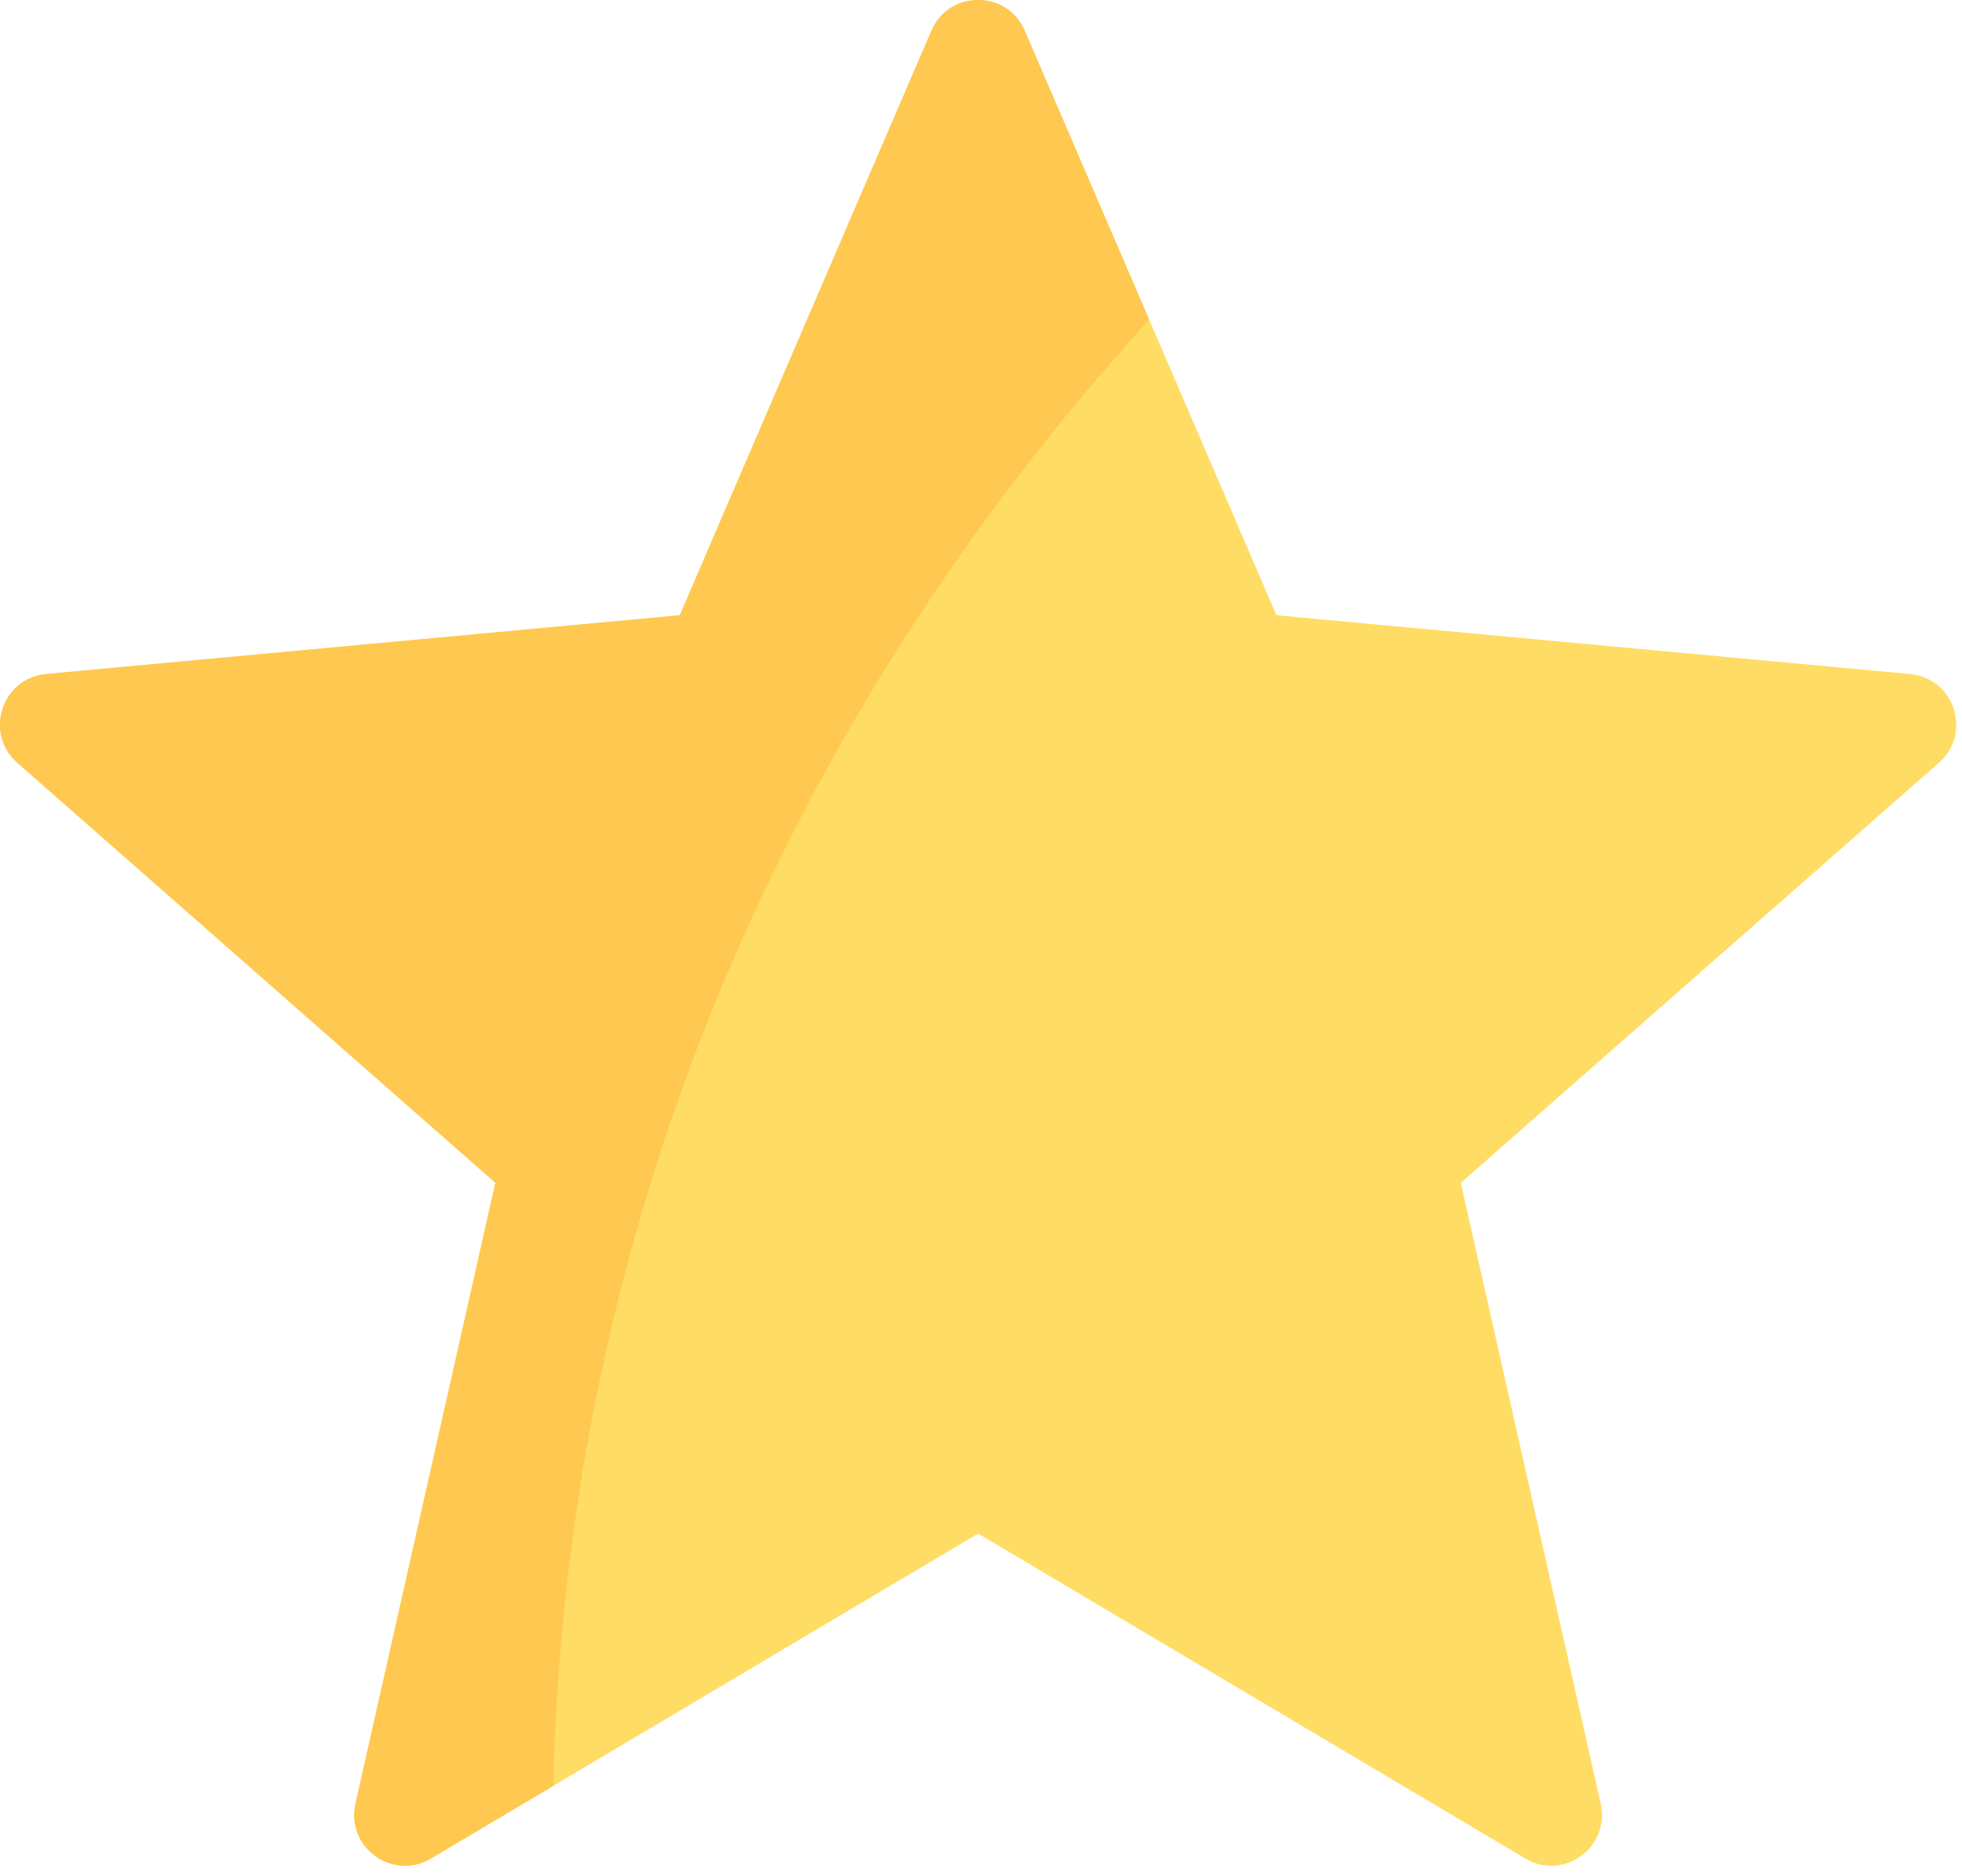
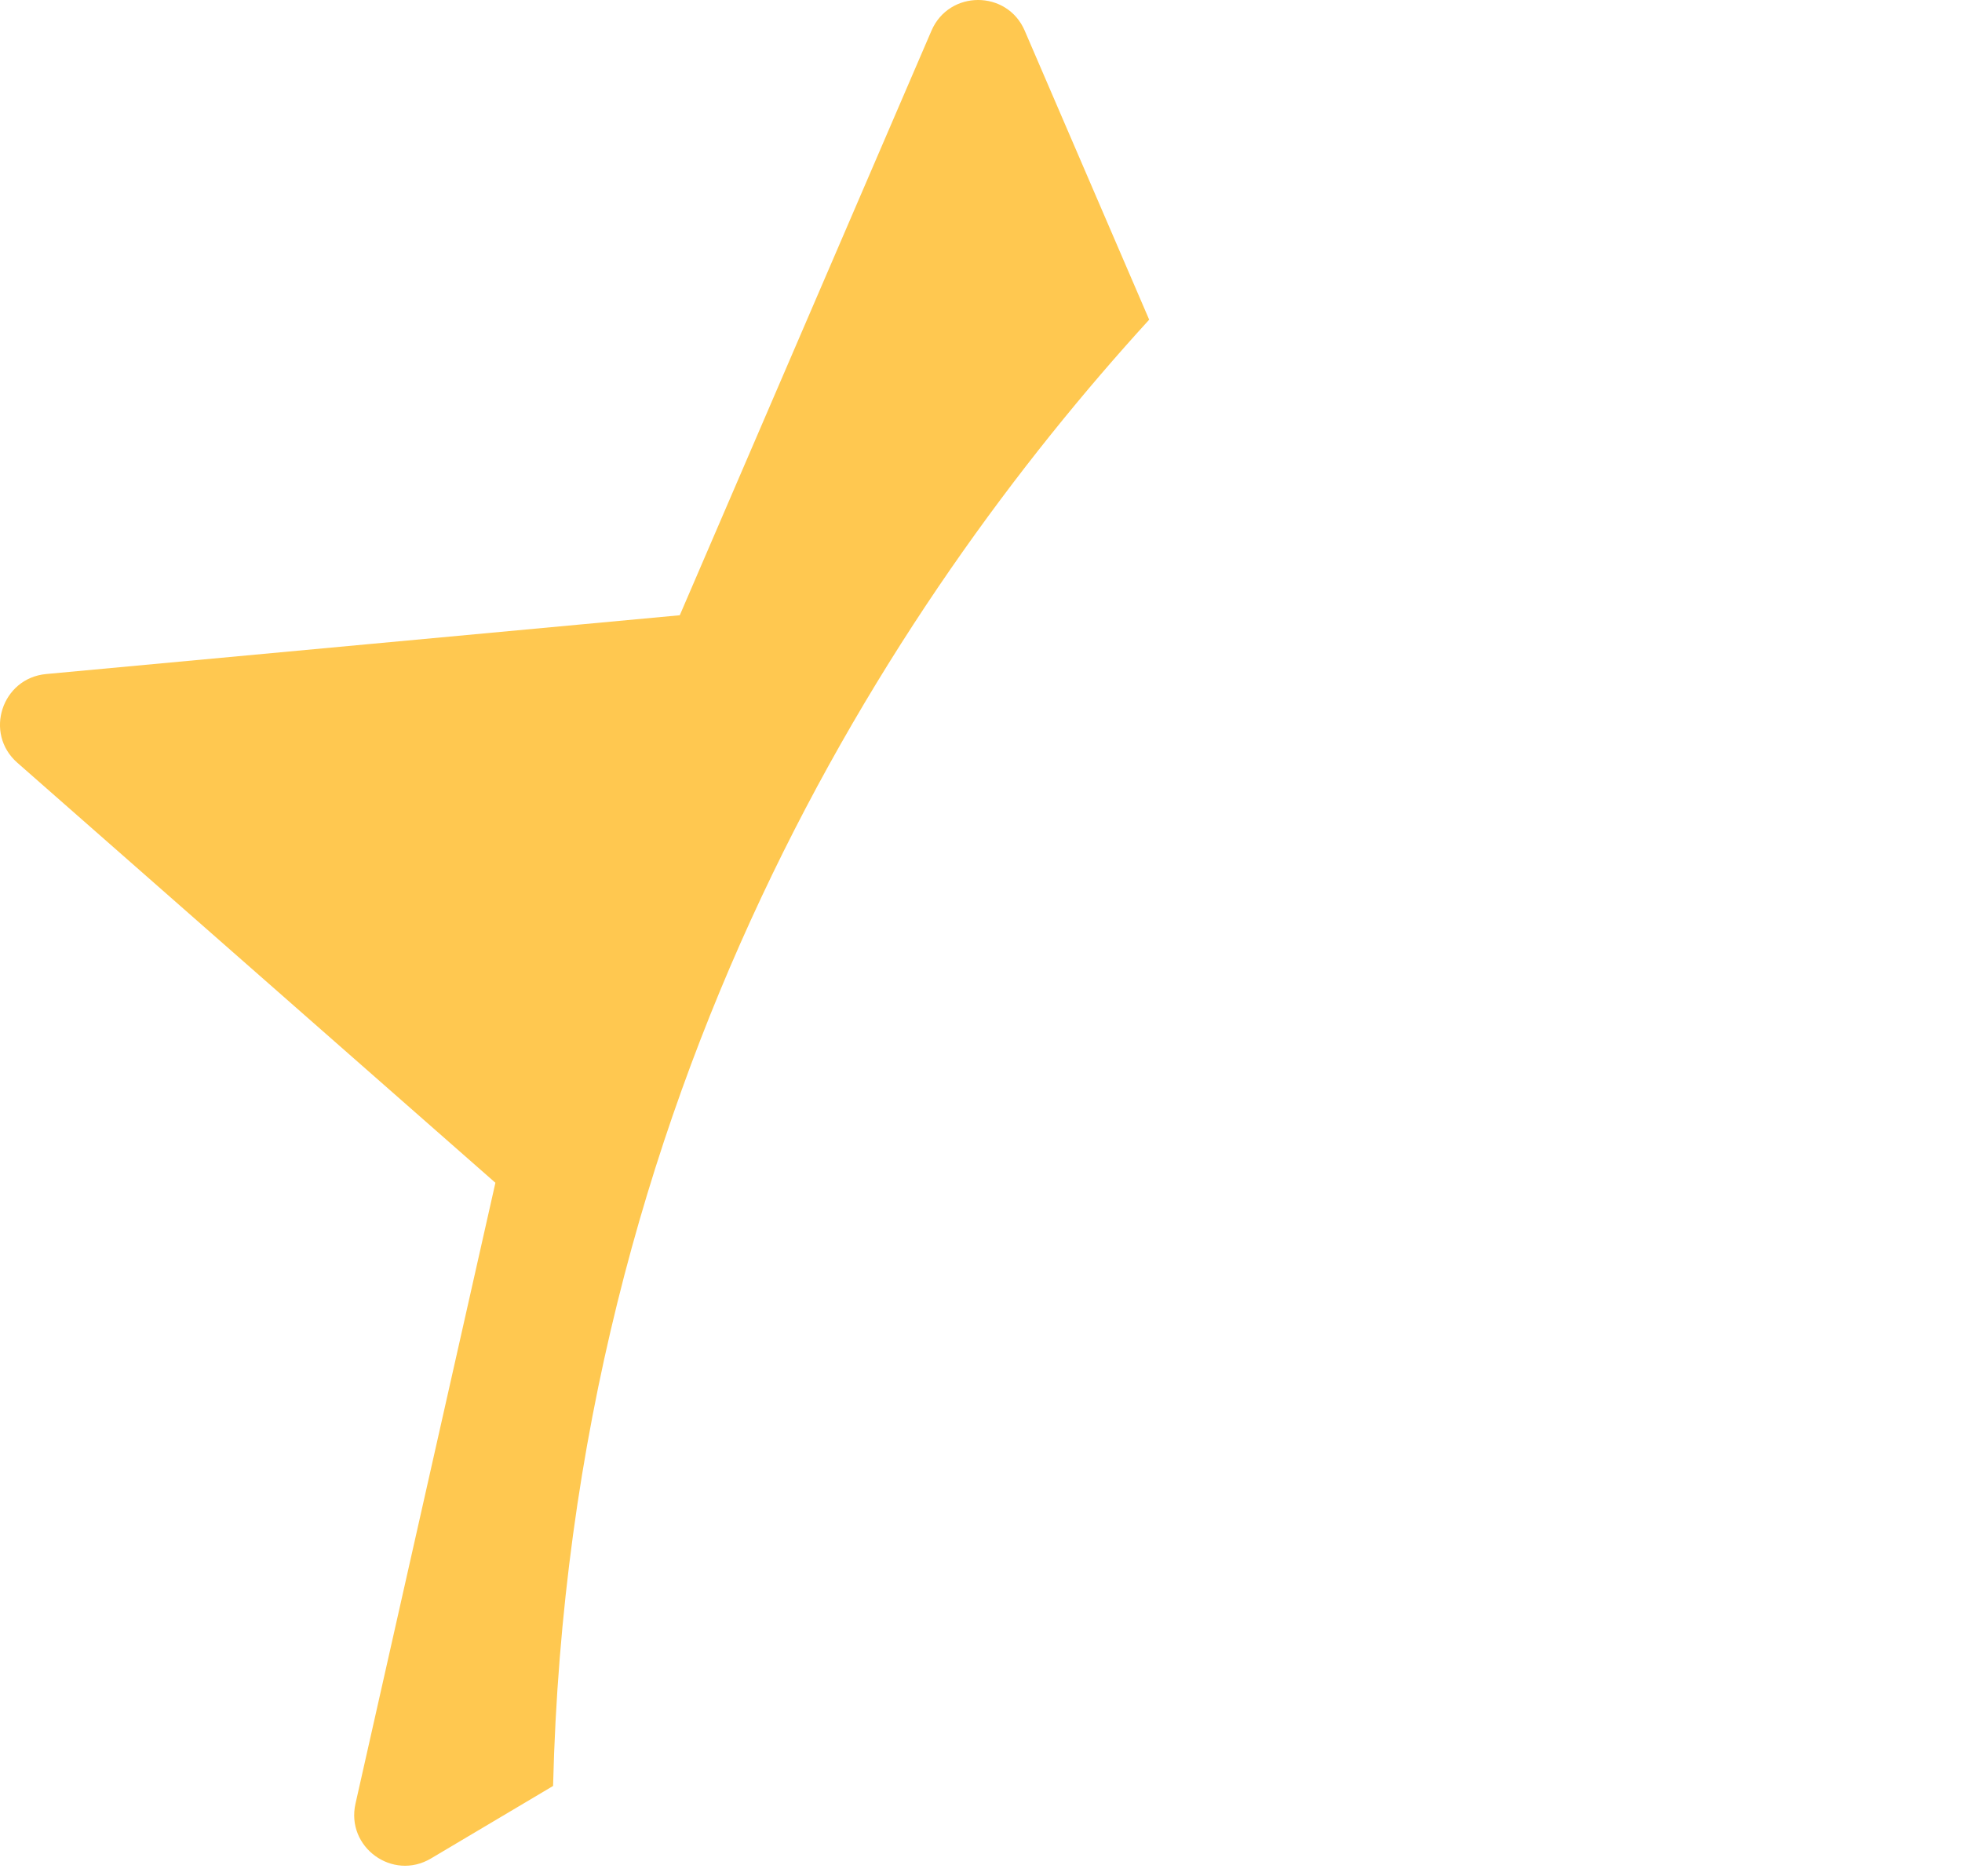
<svg xmlns="http://www.w3.org/2000/svg" width="68" height="65" fill="none">
-   <path d="M66.2 23.357L44.24 21.32 35.515 1.064c-.61-1.419-2.622-1.419-3.233 0L23.56 21.32 1.6 23.357C.062 23.5-.56 25.412.6 26.43l16.57 14.556-4.849 21.515c-.34 1.507 1.287 2.689 2.615 1.9L33.9 53.142l18.964 11.26c1.327.789 2.954-.393 2.615-1.9l-4.85-21.515L67.2 26.431c1.16-1.019.539-2.931-.999-3.074z" fill="#FFDC64" />
  <path d="M35.516 1.064c-.61-1.419-2.622-1.419-3.233 0L23.56 21.32 1.6 23.357C.062 23.5-.56 25.412.6 26.43l16.57 14.556-4.849 21.515c-.34 1.507 1.287 2.689 2.615 1.9l4.233-2.513c.586-24.114 11.79-41.095 20.66-50.81L35.516 1.065z" fill="#FFC850" />
</svg>